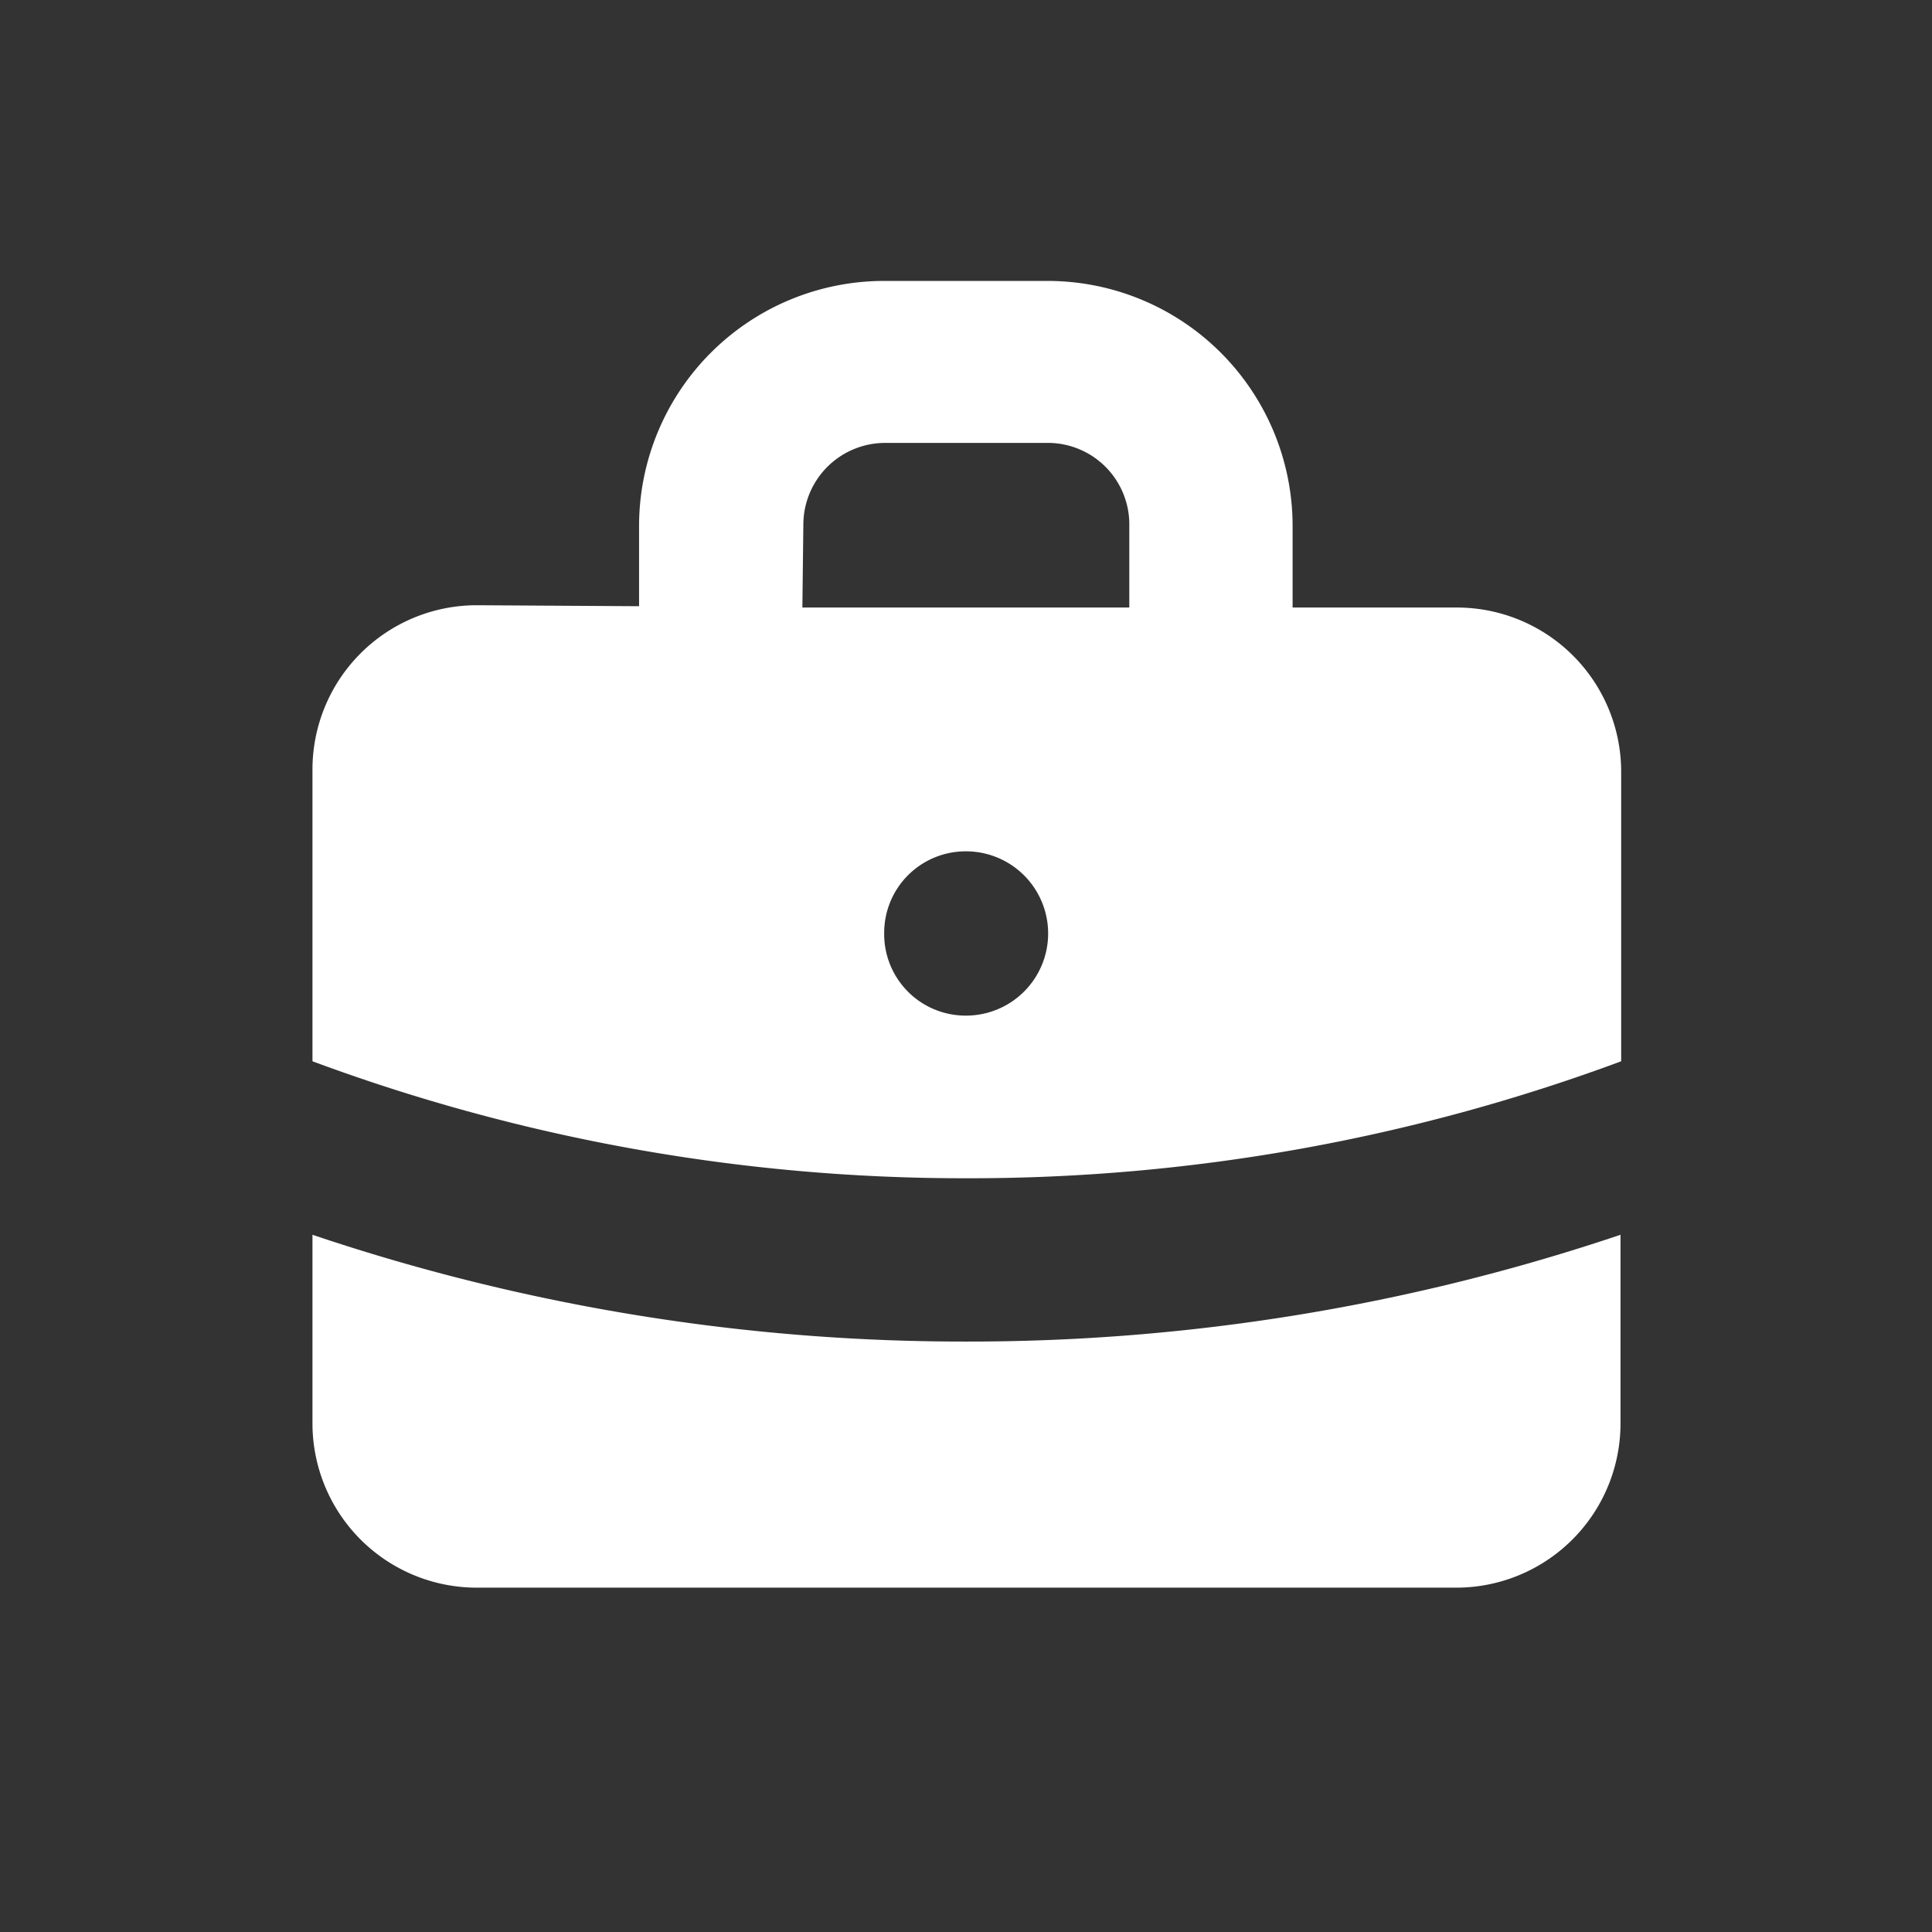
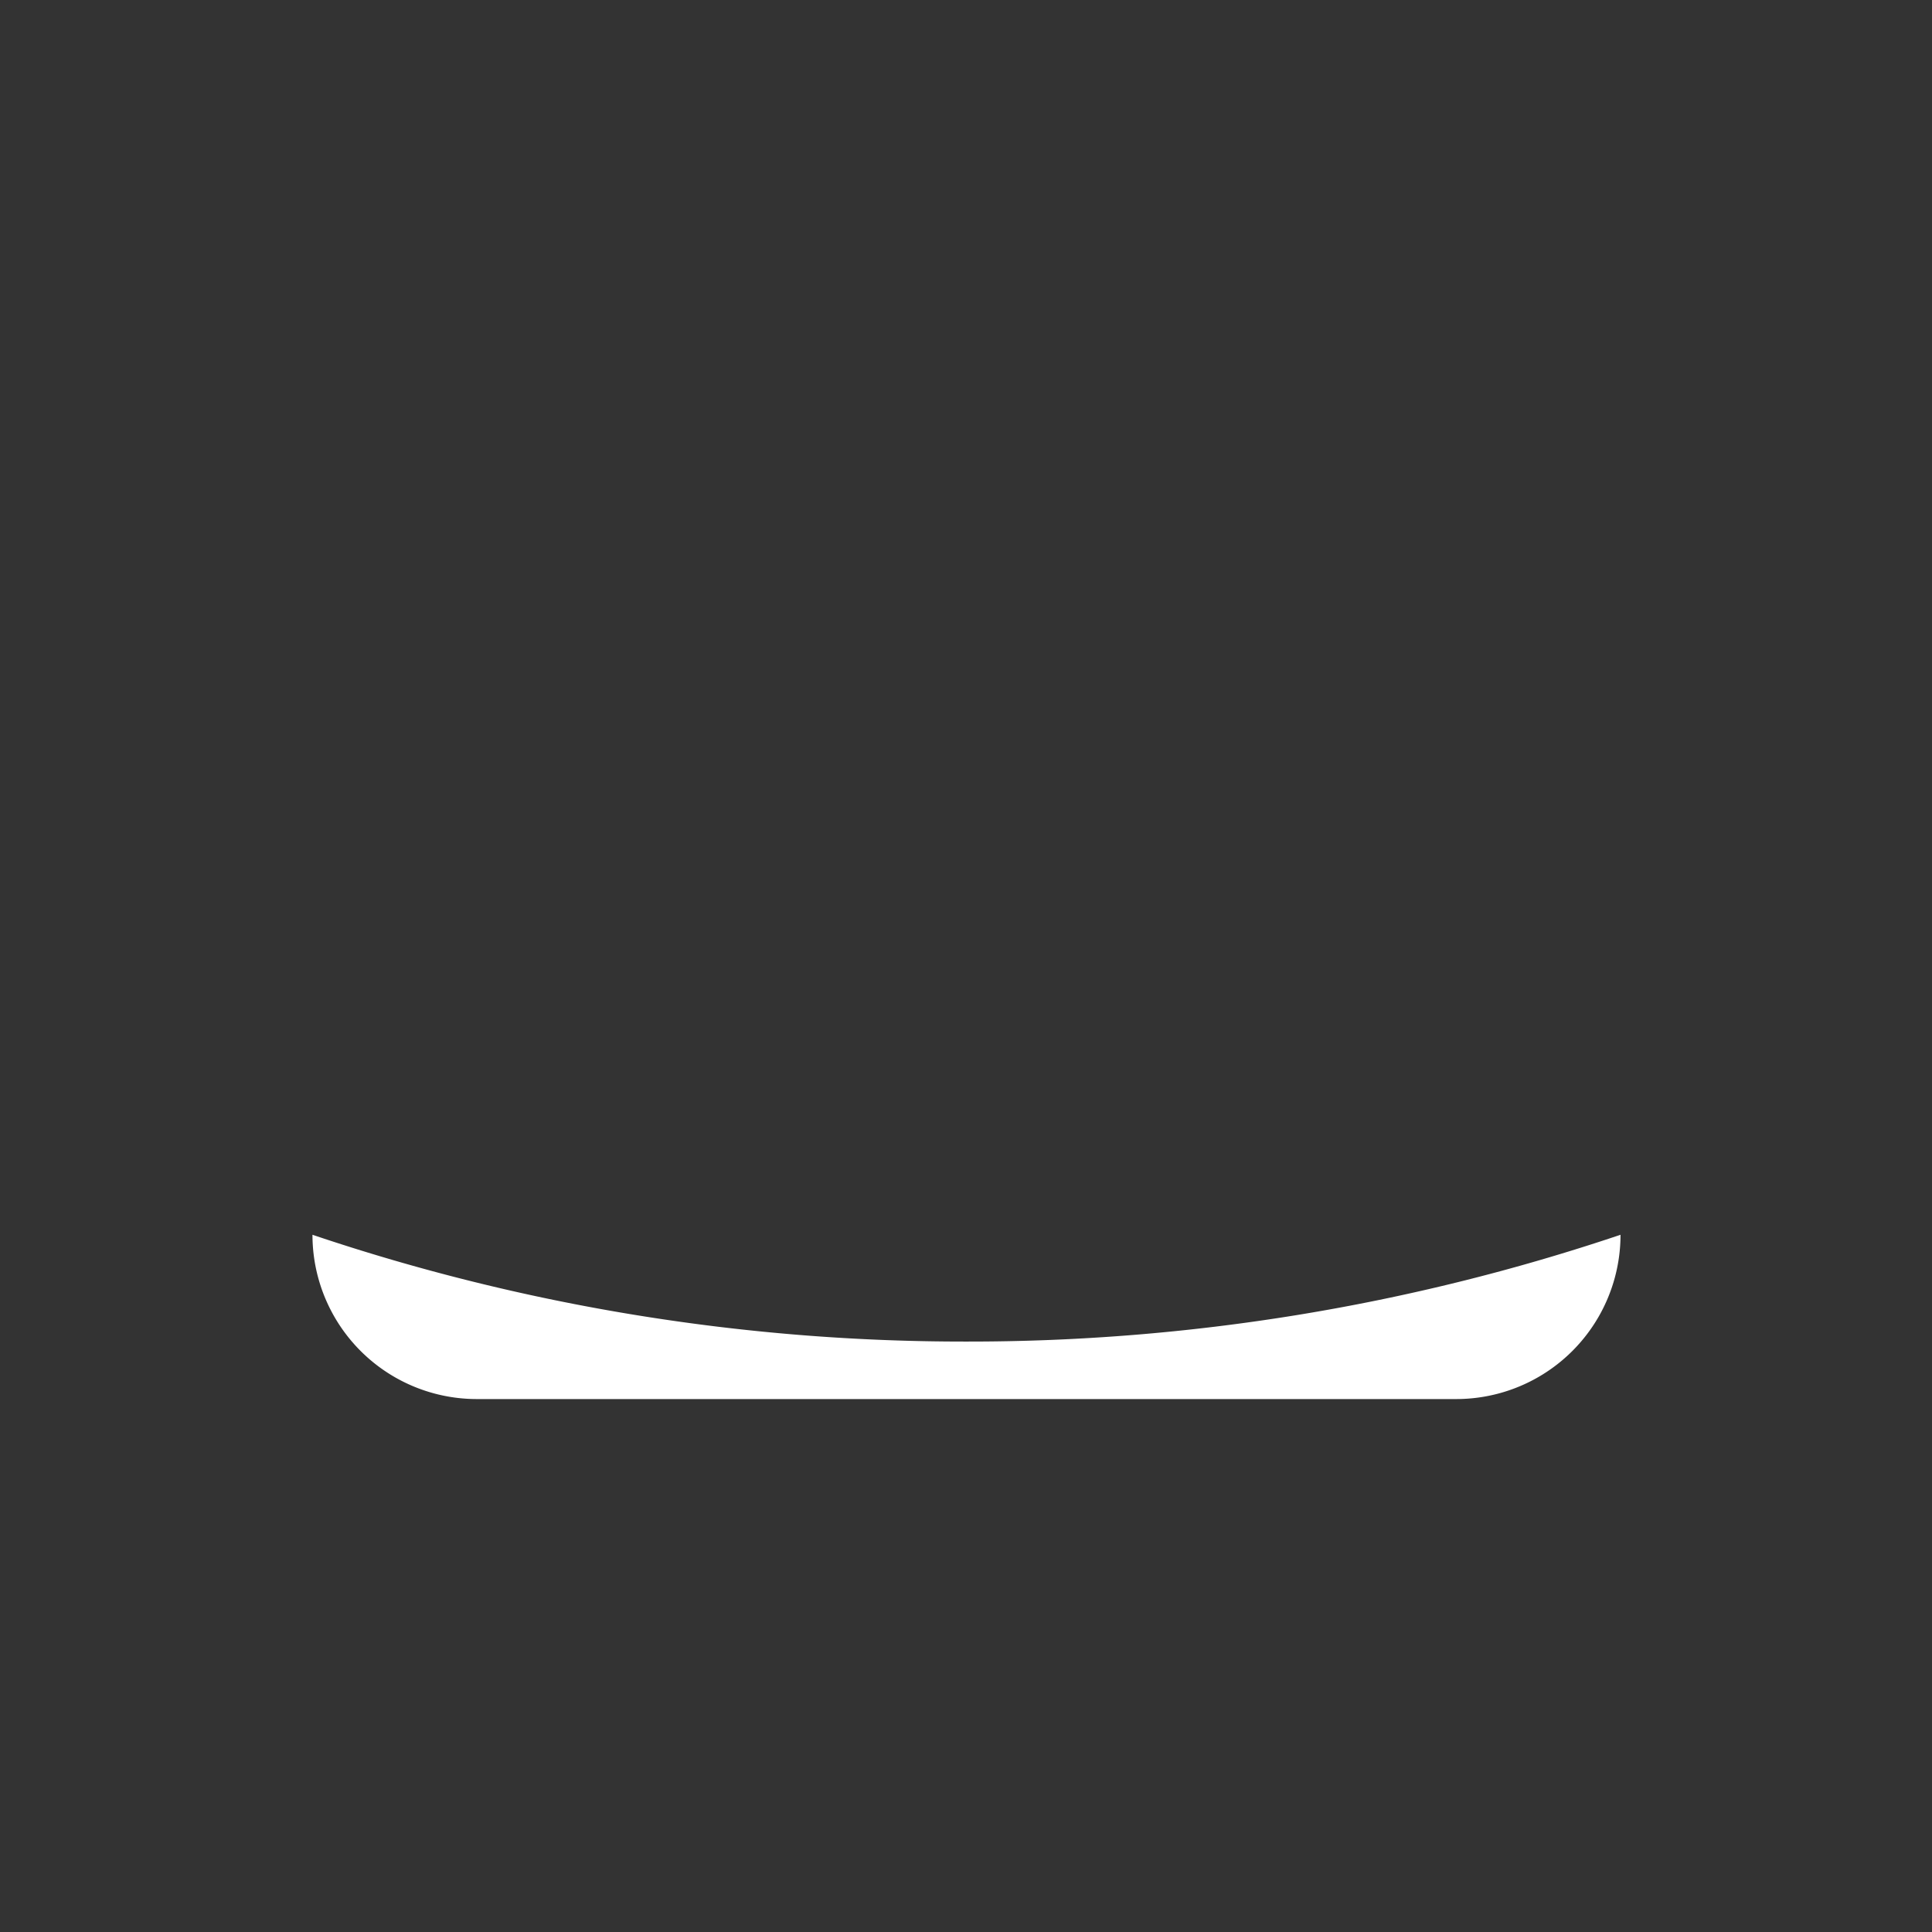
<svg xmlns="http://www.w3.org/2000/svg" viewBox="0 0 58.8 58.8" id="Layer_1" width="58.8" height="58.8">
  <rect x="0" y="0" width="58.8" height="58.8" fill="#333333" stroke="none" />
  <defs>
    <style>.cls-1,.cls-2{fill:#fff;}.cls-1{fill-rule:evenodd;}</style>
  </defs>
-   <path d="M19.45,18.45V16a7.46,7.46,0,0,1,7.46-7.45h5A7.46,7.46,0,0,1,39.34,16v2.49h5a5,5,0,0,1,5,5V32.3A57,57,0,0,1,29.4,35.86,57,57,0,0,1,9.51,32.3V23.42a5,5,0,0,1,5-5Zm5-2.49a2.49,2.49,0,0,1,2.49-2.48h5A2.48,2.48,0,0,1,34.37,16v2.49H24.42ZM26.91,28.4a2.48,2.48,0,0,1,2.49-2.49h0a2.49,2.49,0,1,1,0,5h0A2.48,2.48,0,0,1,26.91,28.4Z" class="cls-1" />
-   <path d="M9.51,37.58v5.74a5,5,0,0,0,5,5H44.32a5,5,0,0,0,5-5V37.58A62.08,62.08,0,0,1,29.4,40.83,62,62,0,0,1,9.51,37.58Z" class="cls-2" />
+   <path d="M9.51,37.58a5,5,0,0,0,5,5H44.32a5,5,0,0,0,5-5V37.58A62.08,62.08,0,0,1,29.4,40.83,62,62,0,0,1,9.51,37.58Z" class="cls-2" />
</svg>